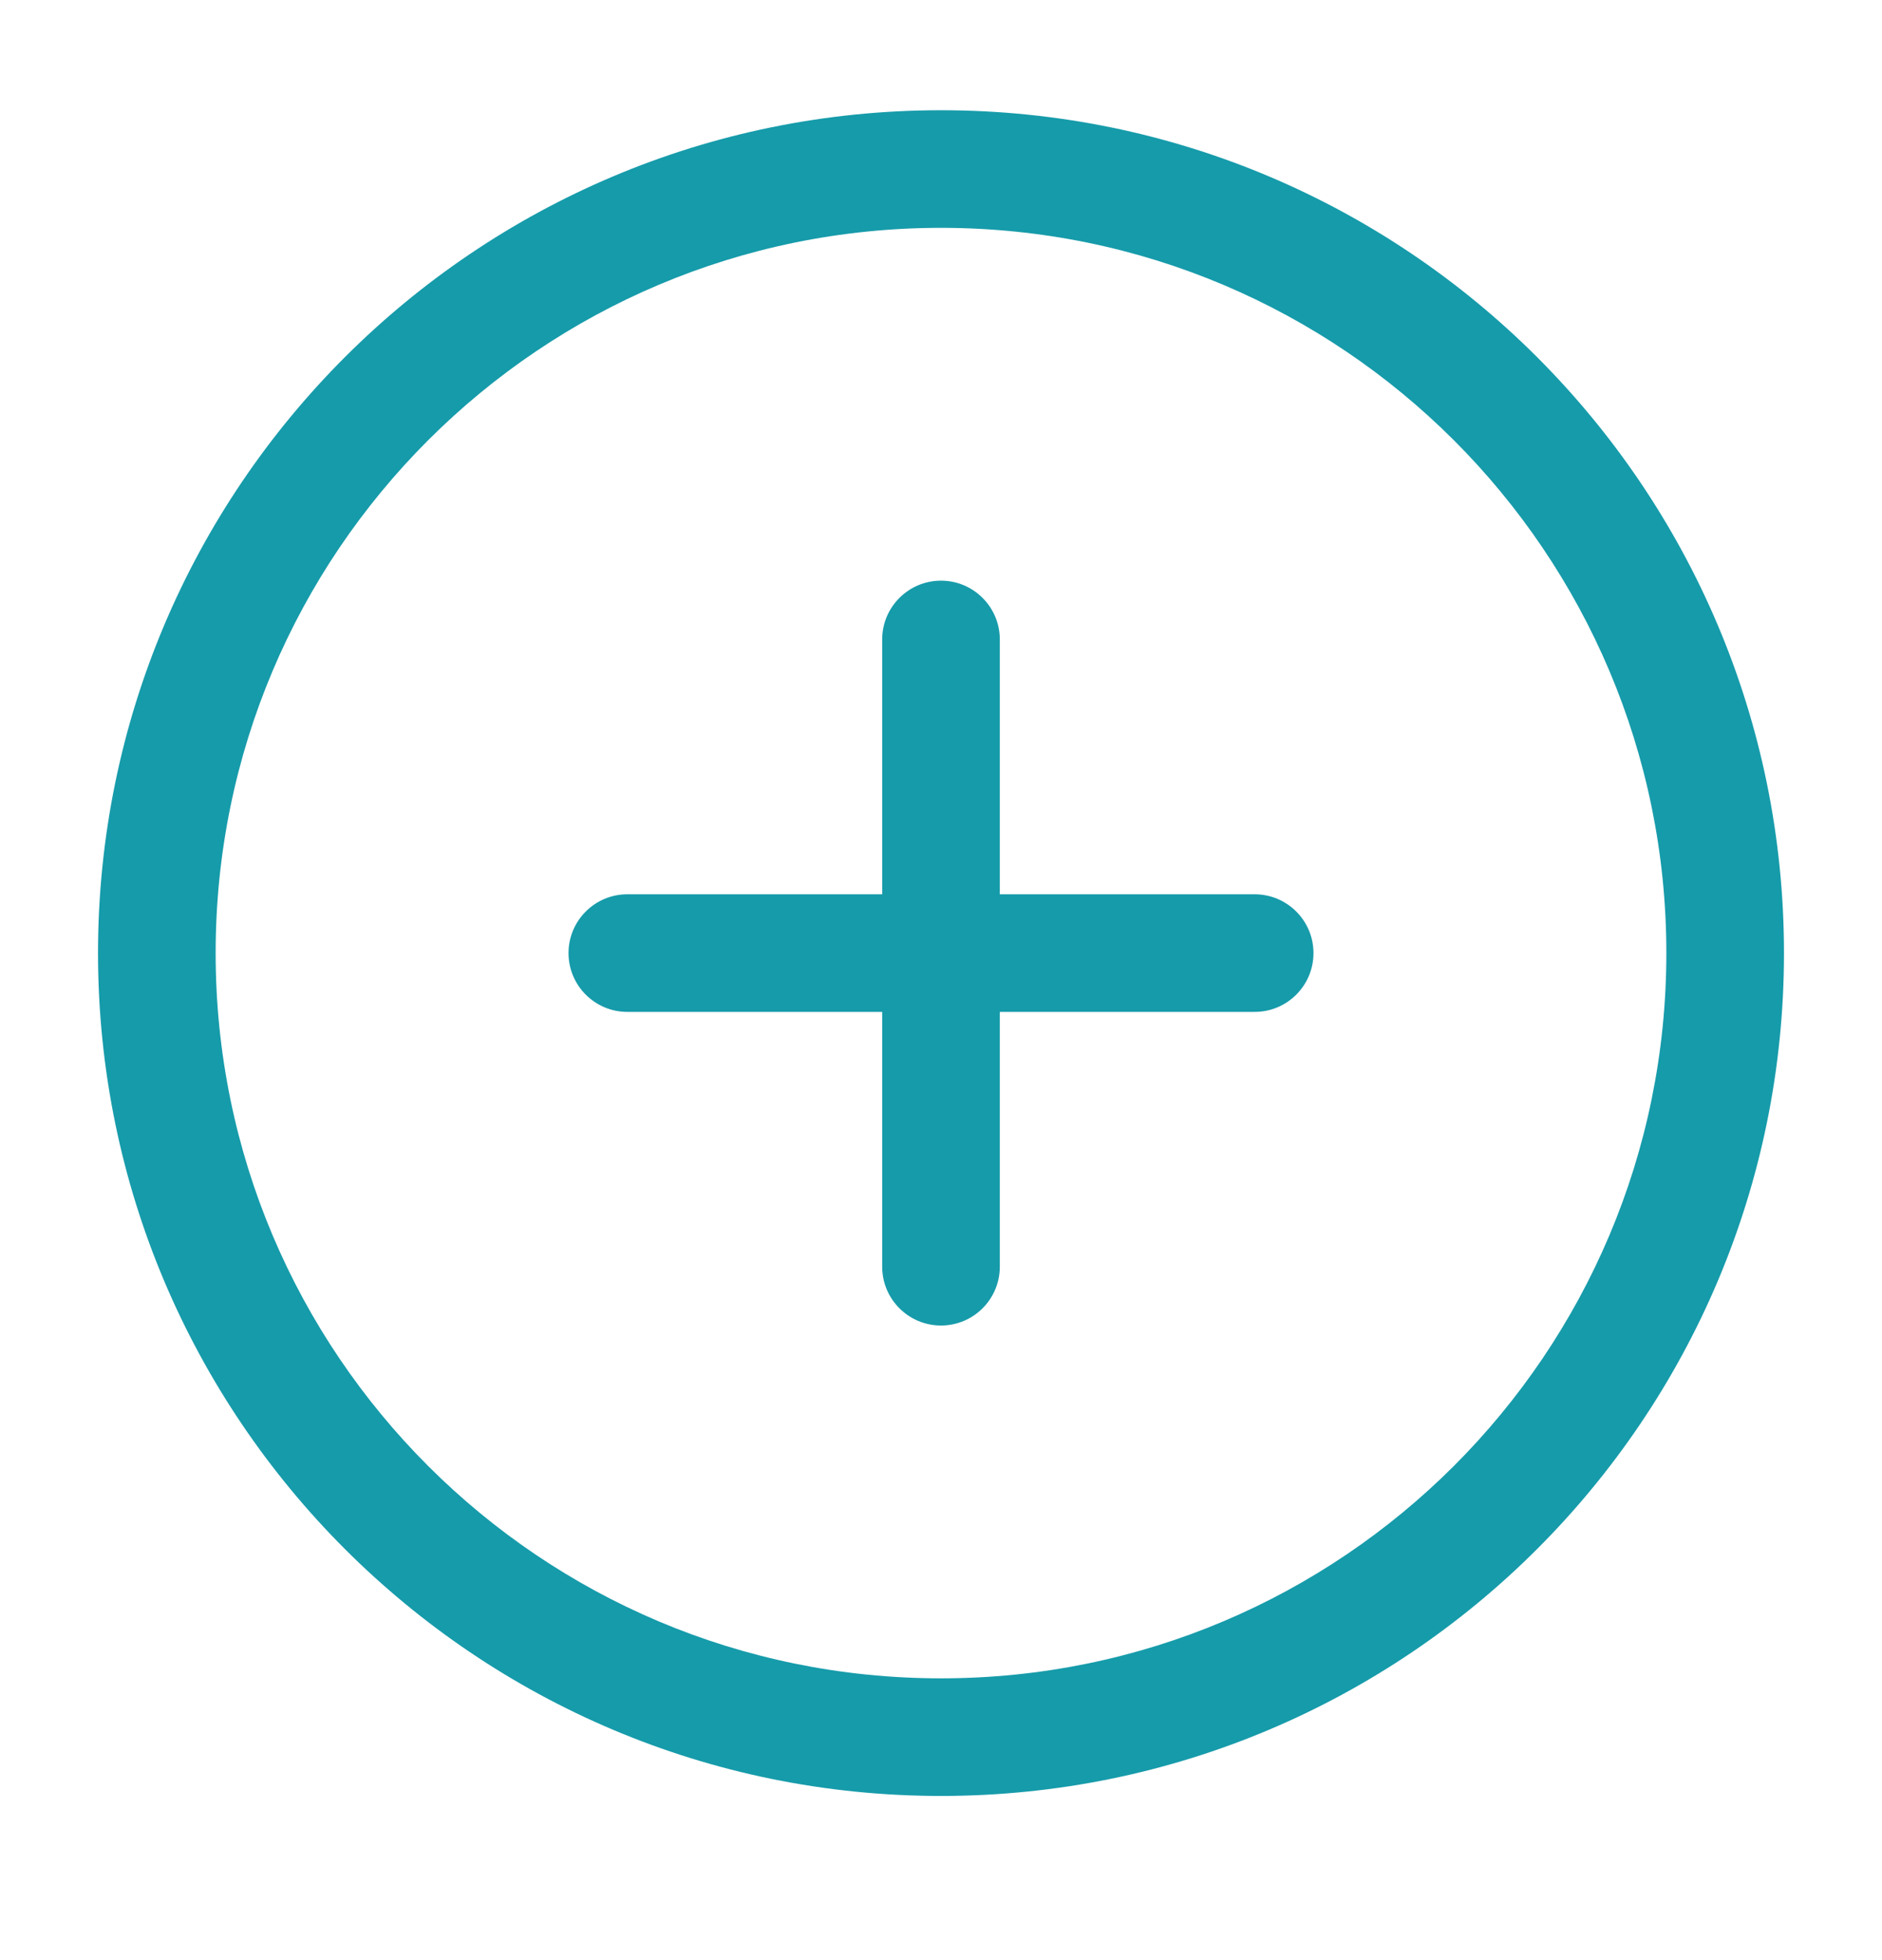
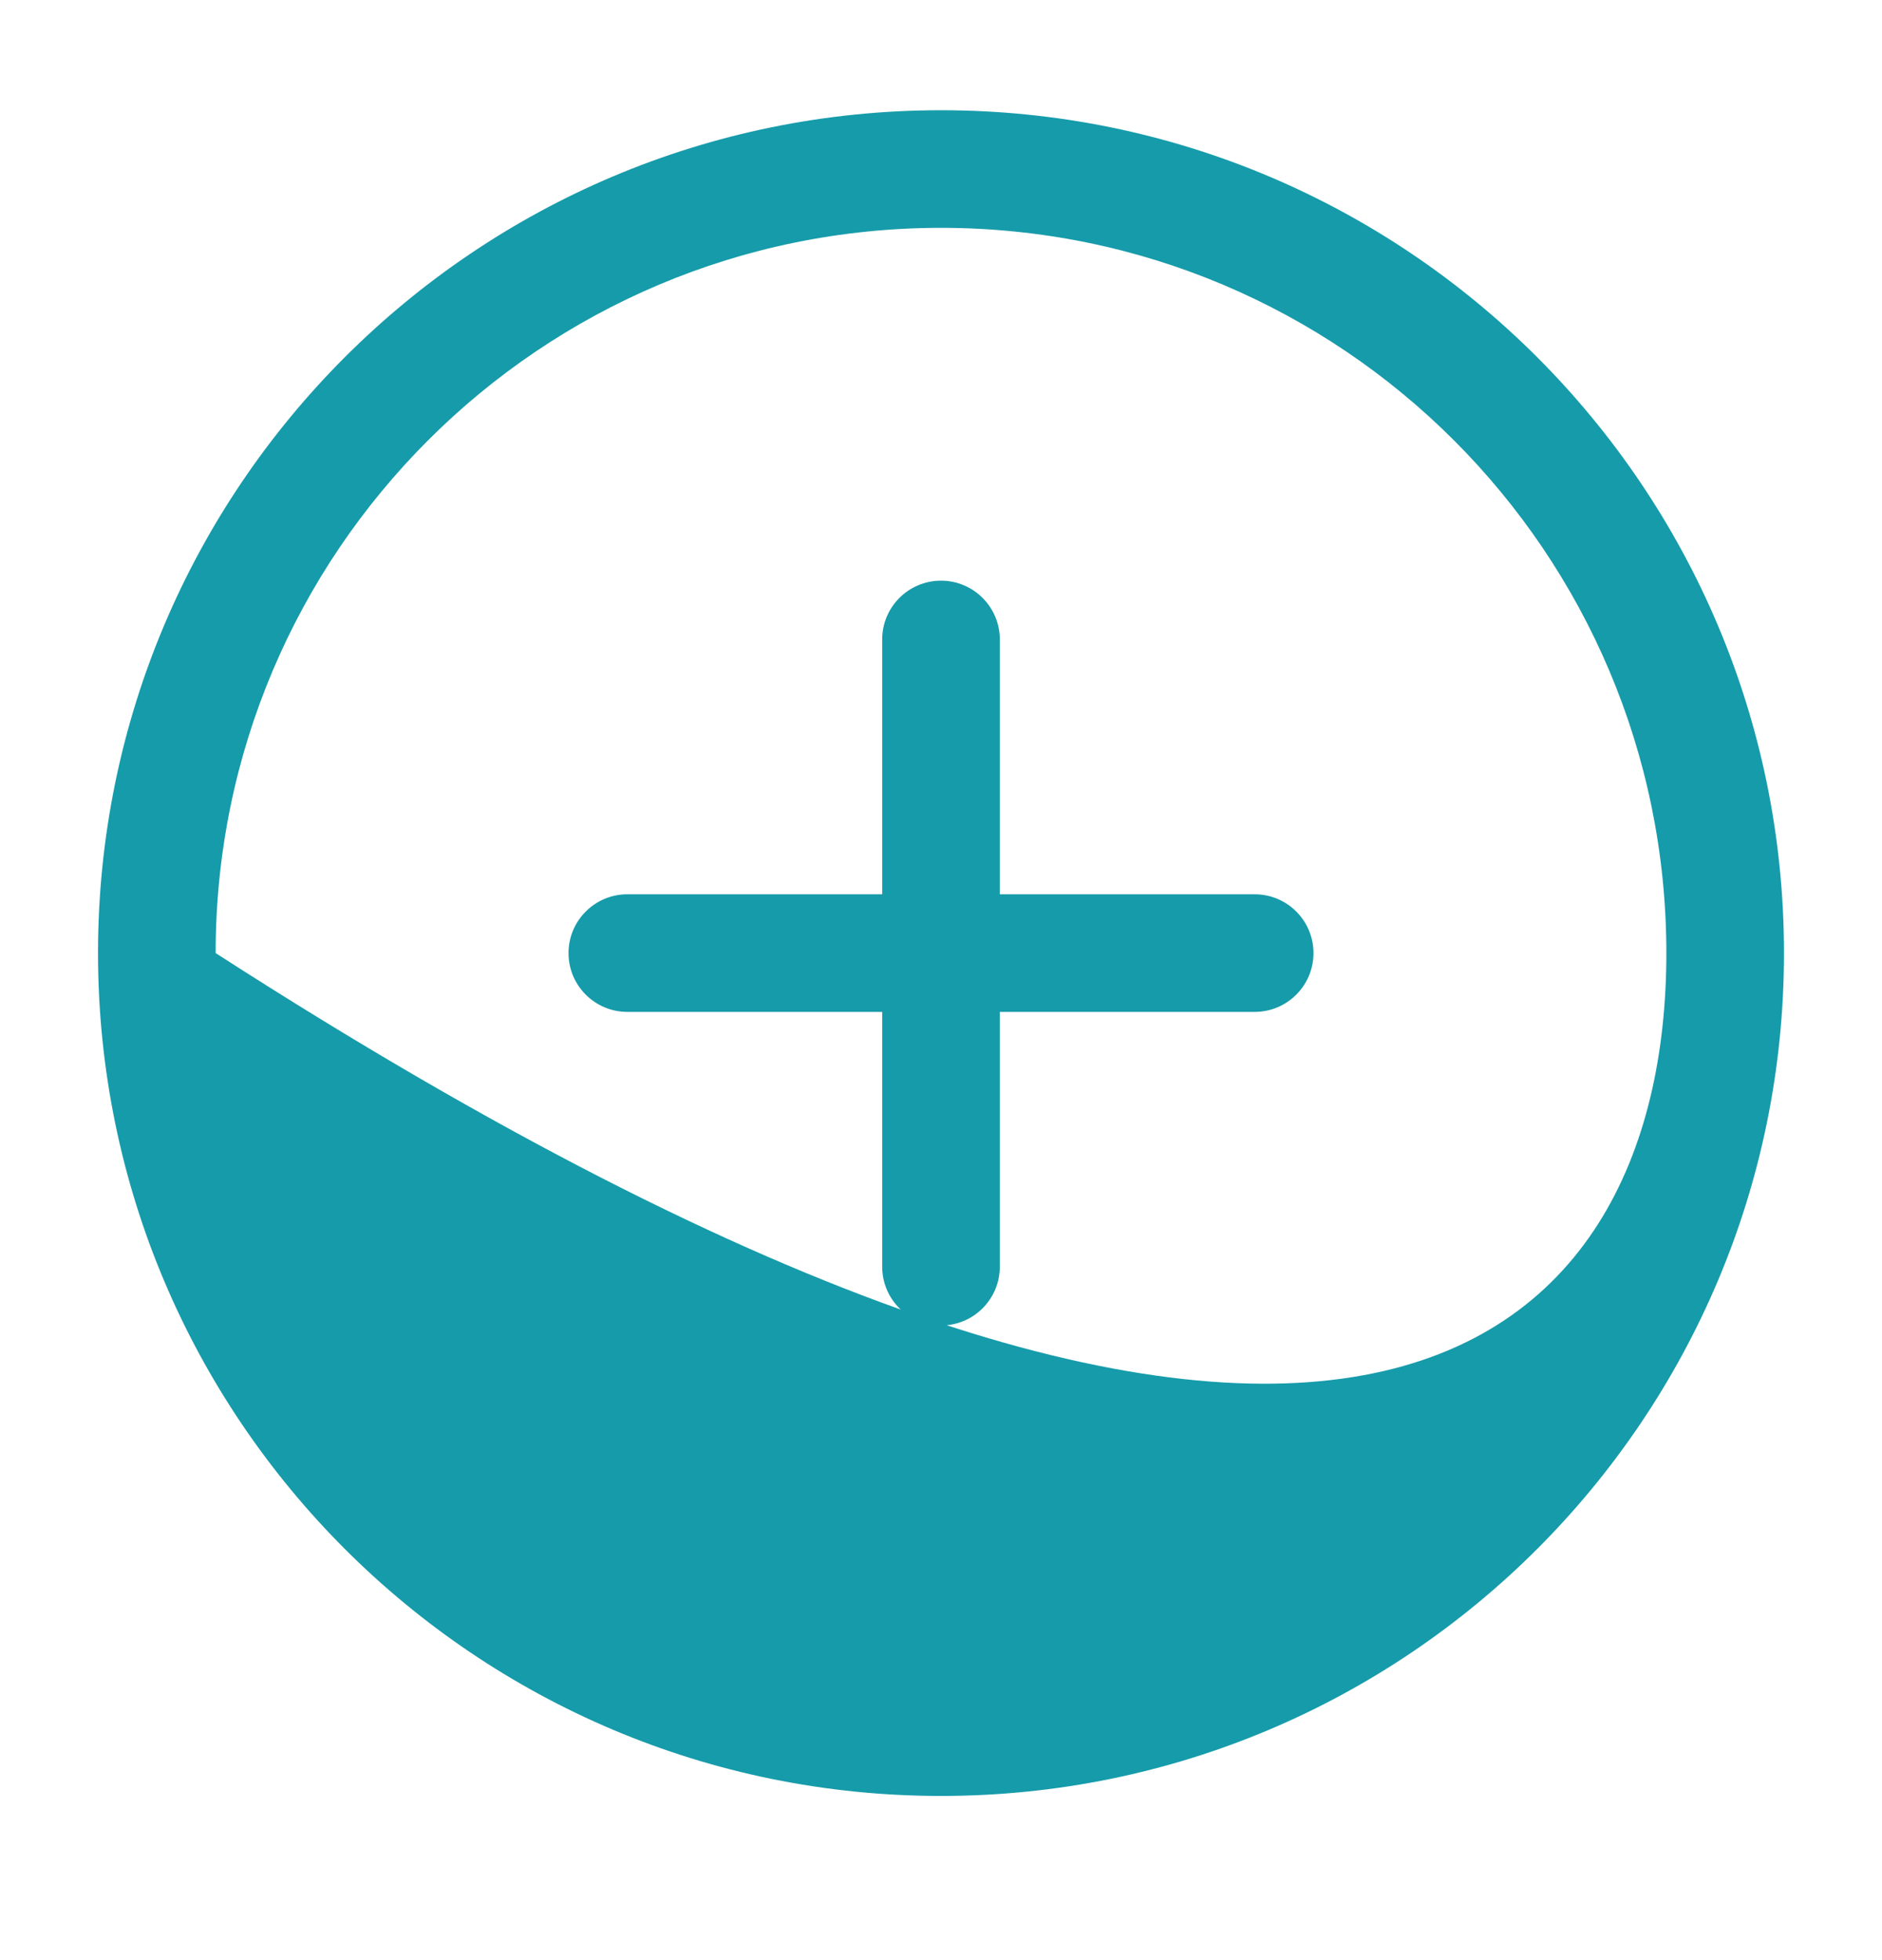
<svg xmlns="http://www.w3.org/2000/svg" width="24" height="25" viewBox="0 0 24 25" fill="none">
-   <path d="M12 1.406C17.937 1.406 22.75 6.219 22.75 12.156C22.75 18.093 17.937 22.906 12 22.906C6.063 22.906 1.25 18.093 1.25 12.156C1.25 6.219 6.063 1.406 12 1.406ZM12 2.906C6.891 2.906 2.75 7.048 2.75 12.156C2.75 17.265 6.891 21.406 12 21.406C17.109 21.406 21.25 17.265 21.25 12.156C21.25 7.048 17.109 2.906 12 2.906ZM12 7.406C12.414 7.406 12.75 7.742 12.75 8.156V11.406H16C16.414 11.406 16.75 11.742 16.75 12.156C16.75 12.57 16.414 12.906 16 12.906H12.75V16.156C12.75 16.57 12.414 16.906 12 16.906C11.586 16.906 11.25 16.57 11.25 16.156V12.906H8C7.586 12.906 7.25 12.57 7.25 12.156C7.25 11.742 7.586 11.406 8 11.406H11.25V8.156C11.25 7.742 11.586 7.406 12 7.406Z" fill="#169BAA" />
+   <path d="M12 1.406C17.937 1.406 22.75 6.219 22.75 12.156C22.75 18.093 17.937 22.906 12 22.906C6.063 22.906 1.25 18.093 1.25 12.156C1.25 6.219 6.063 1.406 12 1.406ZM12 2.906C6.891 2.906 2.75 7.048 2.75 12.156C17.109 21.406 21.25 17.265 21.25 12.156C21.25 7.048 17.109 2.906 12 2.906ZM12 7.406C12.414 7.406 12.75 7.742 12.75 8.156V11.406H16C16.414 11.406 16.75 11.742 16.75 12.156C16.75 12.57 16.414 12.906 16 12.906H12.75V16.156C12.75 16.57 12.414 16.906 12 16.906C11.586 16.906 11.25 16.57 11.25 16.156V12.906H8C7.586 12.906 7.25 12.57 7.25 12.156C7.25 11.742 7.586 11.406 8 11.406H11.25V8.156C11.25 7.742 11.586 7.406 12 7.406Z" fill="#169BAA" />
</svg>